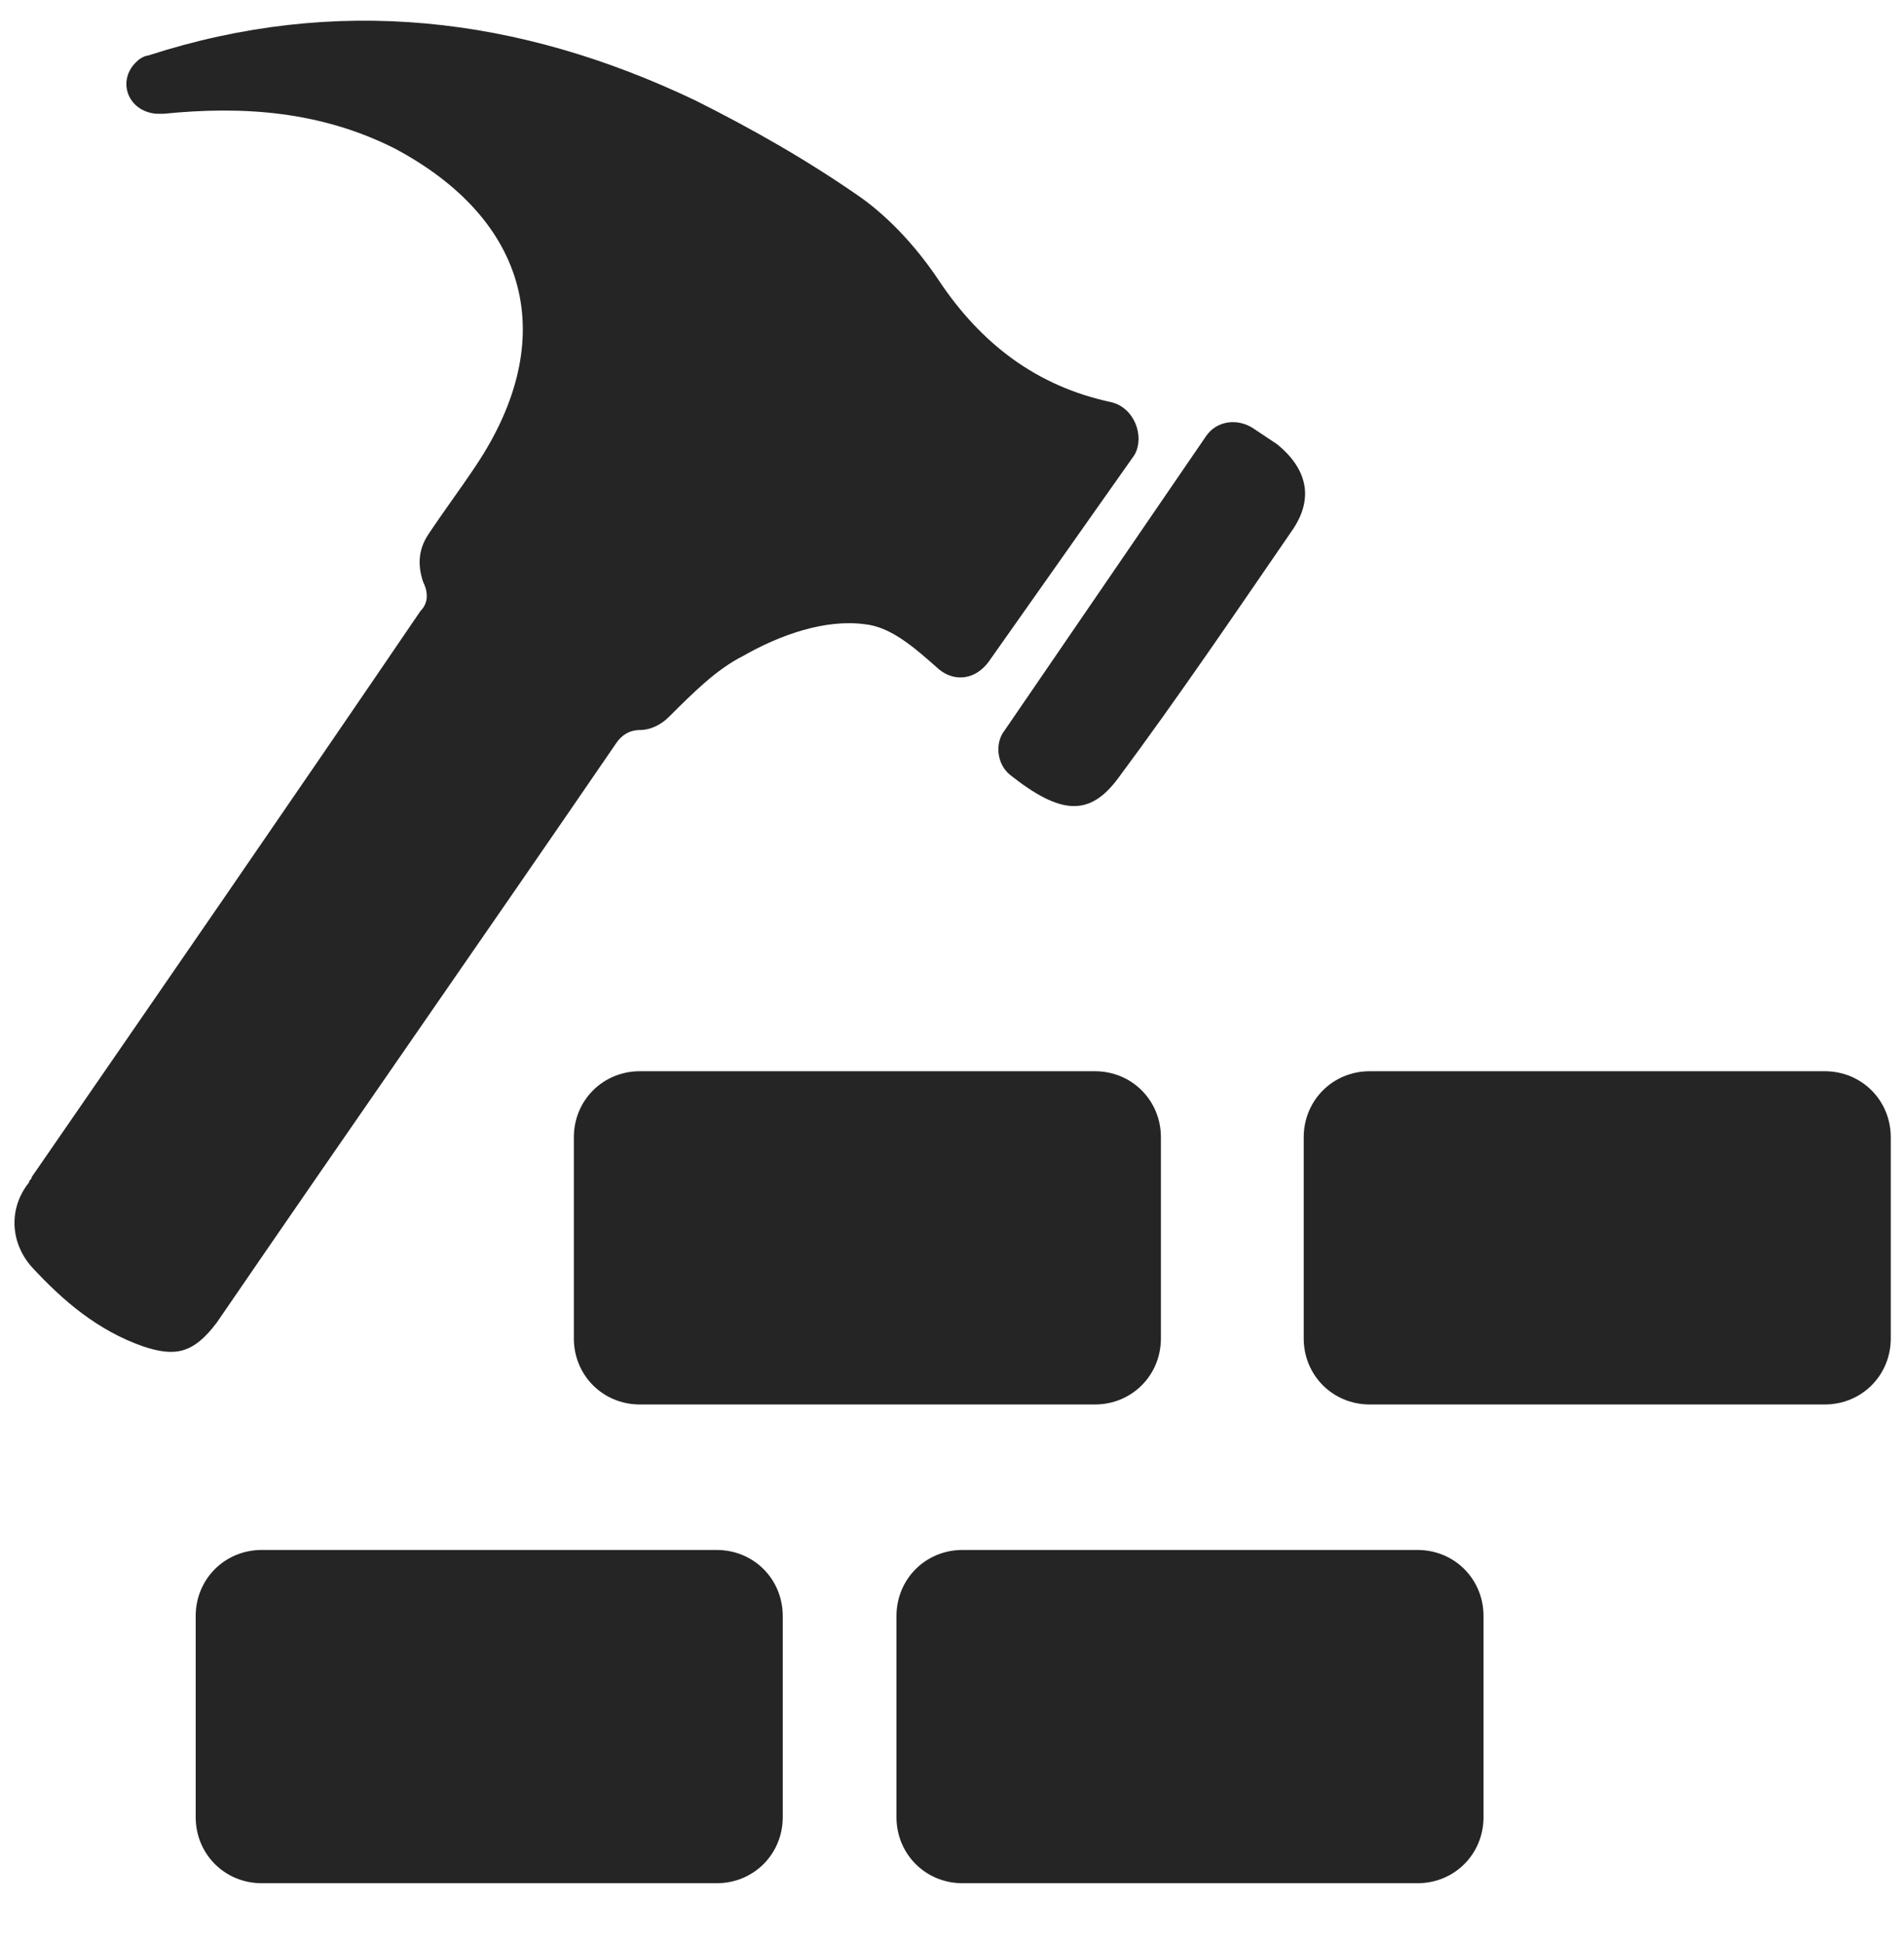
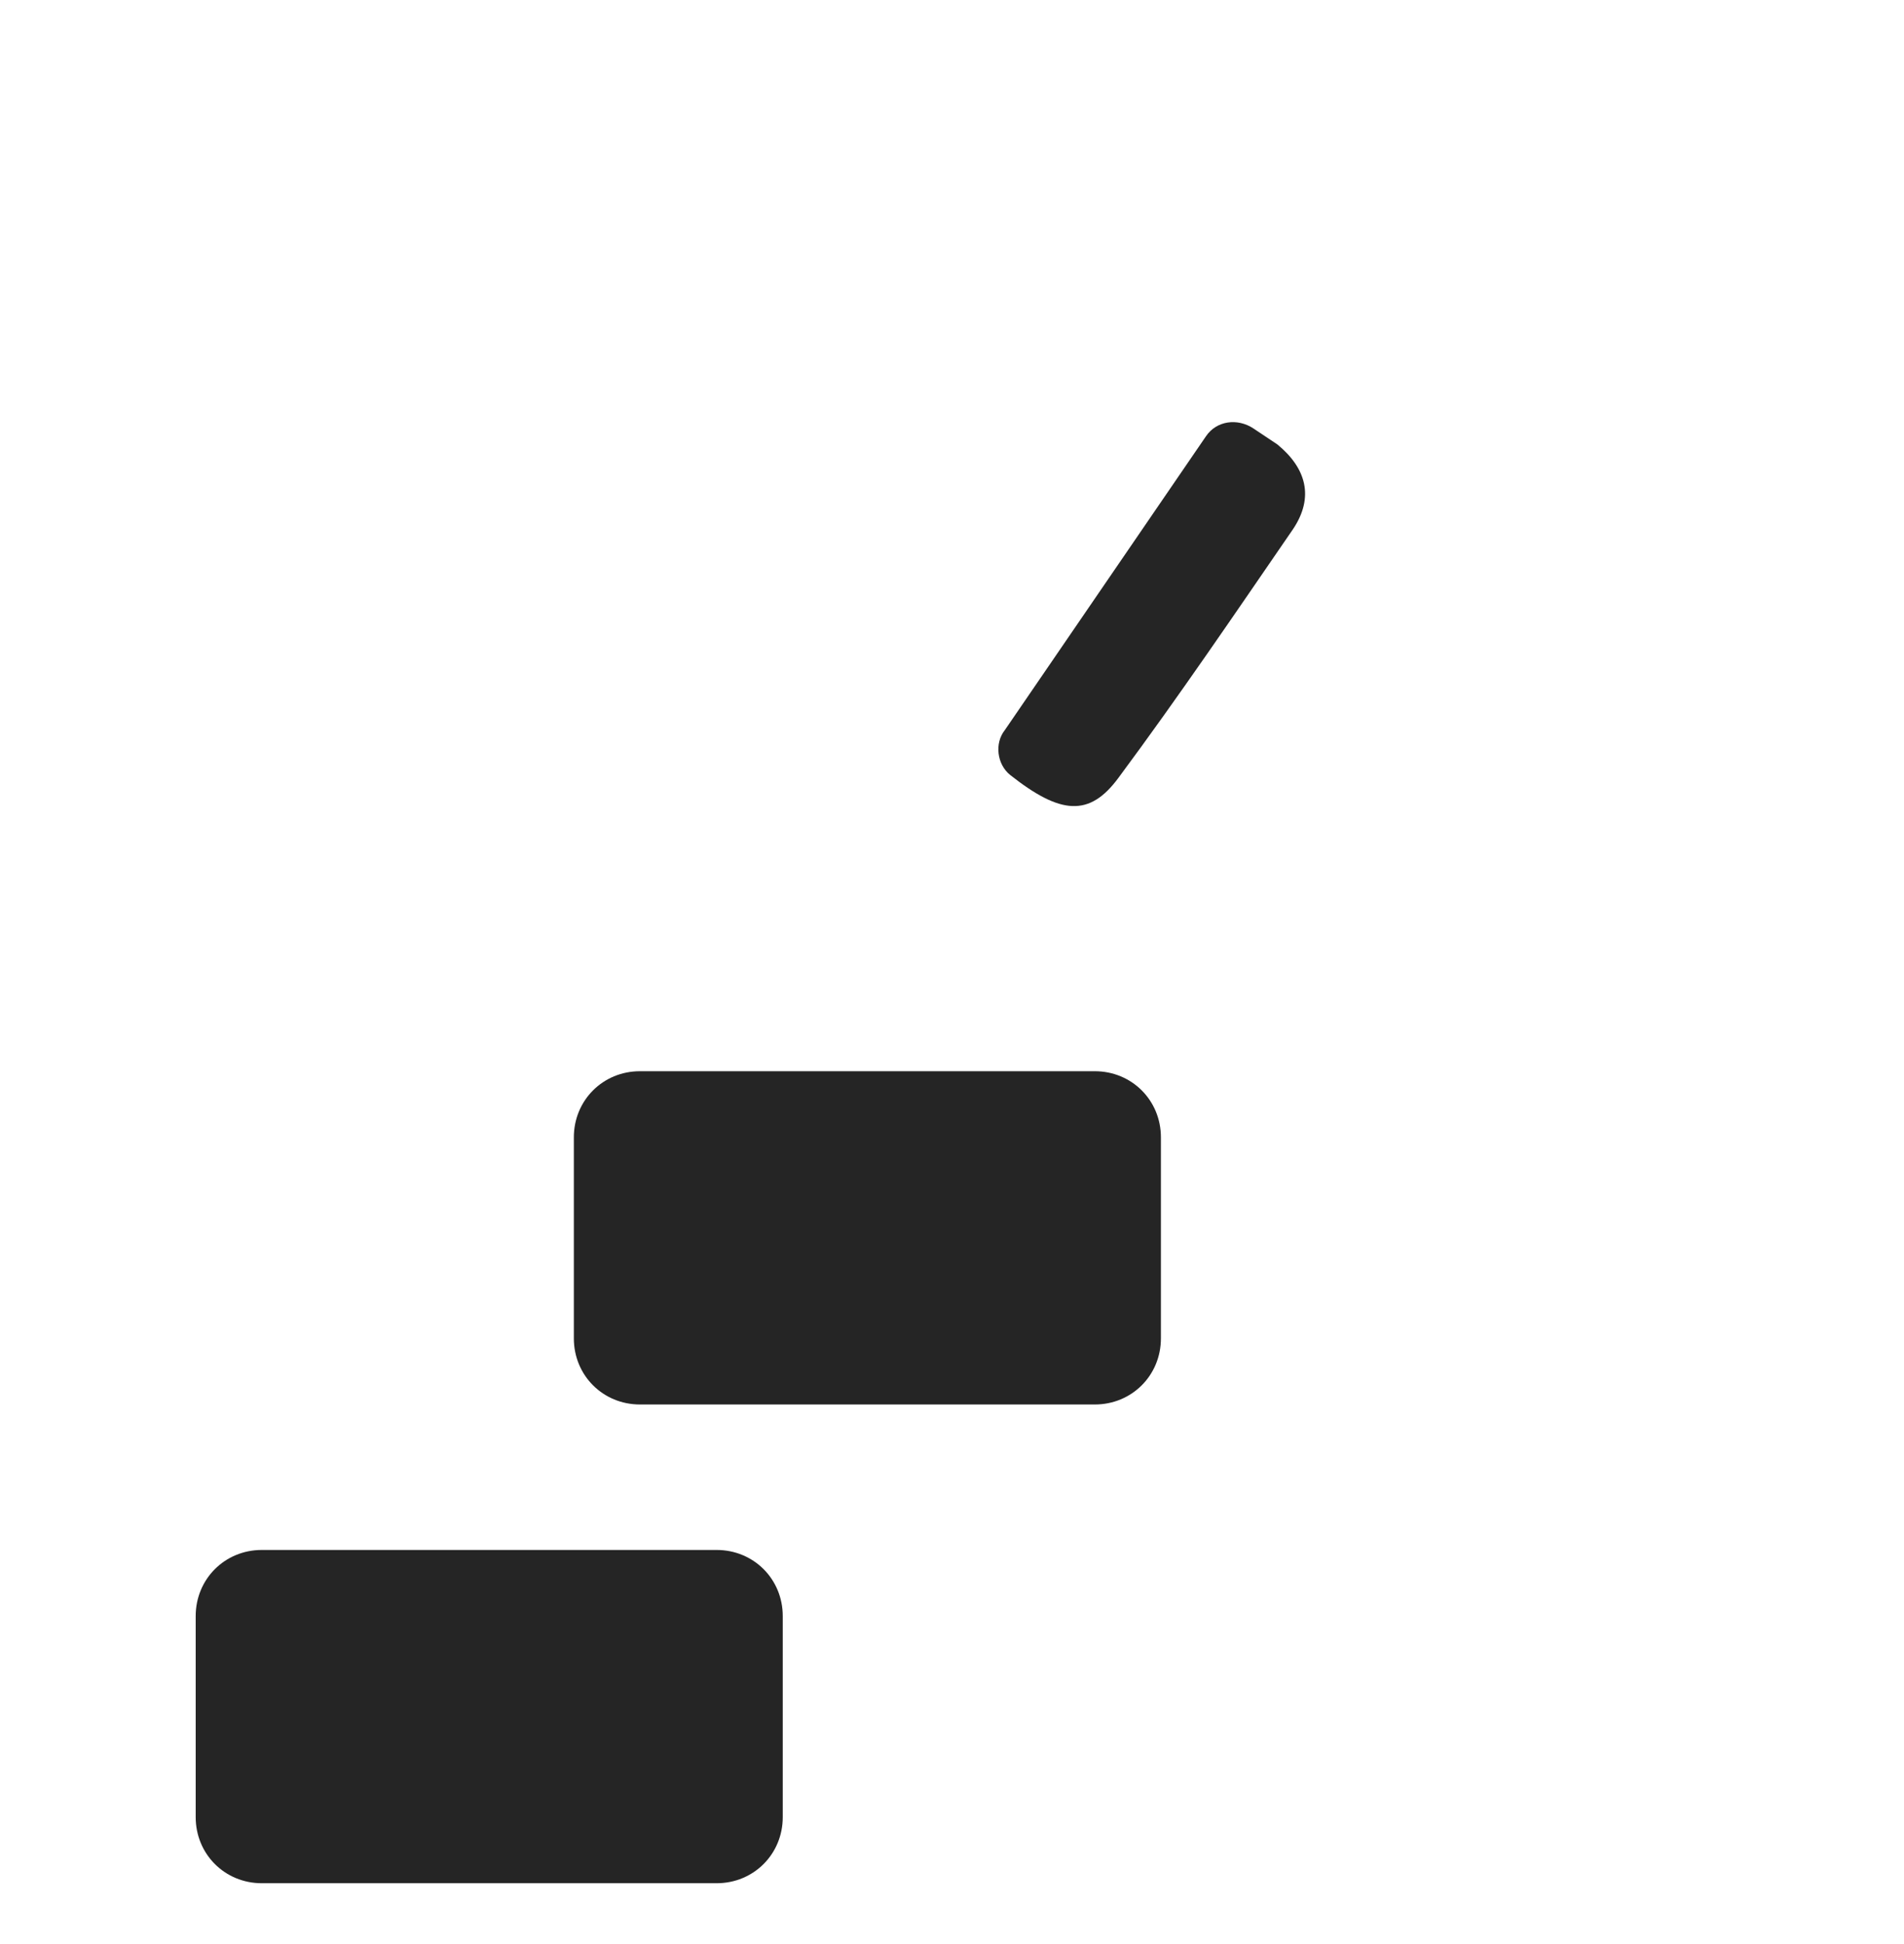
<svg xmlns="http://www.w3.org/2000/svg" version="1.1" id="Layer_1" x="0px" y="0px" viewBox="0 0 72 73.5" style="enable-background:new 0 0 72 73.5;" xml:space="preserve">
  <style type="text/css">
	.st0{fill:#252525;}
</style>
  <g>
    <g>
-       <path class="st0" d="M42,15.2c-2.8-0.6-4.9-2.2-6.5-4.6c-0.8-1.2-1.8-2.3-2.9-3.1c-2-1.4-4.1-2.6-6.3-3.7    c-6.7-3.2-13.6-4-20.7-1.7c-0.1,0-0.3,0.1-0.4,0.2C4.4,3,4.8,4.2,5.9,4.3c0.1,0,0.2,0,0.3,0c3-0.3,5.9-0.1,8.7,1.3    c5.1,2.7,6.3,7.2,3.1,12c-0.6,0.9-1.2,1.7-1.8,2.6c-0.4,0.6-0.4,1.2-0.2,1.8c0.2,0.4,0.2,0.8-0.1,1.1C11,30.3,6.1,37.4,1.2,44.5    c0,0.1-0.1,0.1-0.1,0.2c-0.8,1-0.7,2.3,0.1,3.2c1.2,1.3,2.5,2.4,4.2,3c1.2,0.4,1.9,0.3,2.8-0.9c5-7.3,10.1-14.6,15.1-21.9    c0.2-0.3,0.5-0.5,0.9-0.5s0.8-0.2,1.1-0.5c0.9-0.9,1.8-1.8,2.8-2.3c1.4-0.8,3.1-1.4,4.6-1.2c1,0.1,1.9,0.9,2.8,1.7    c0.6,0.5,1.4,0.4,1.9-0.3l5.5-7.8C43.3,16.5,42.9,15.4,42,15.2z" />
      <path class="st0" d="M45.6,16.5c0.4-0.6,1.2-0.7,1.8-0.3c0.3,0.2,0.6,0.4,0.9,0.6c1.1,0.9,1.4,2,0.6,3.2c-2.2,3.2-4.3,6.3-6.6,9.4    c-1.1,1.5-2.2,1.4-4.1-0.1c-0.5-0.4-0.6-1.2-0.2-1.7L45.6,16.5z" />
    </g>
-     <path class="st0" d="M69,53.1H51.8c-1.4,0-2.5-1.1-2.5-2.5V43c0-1.4,1.1-2.5,2.5-2.5H69c1.4,0,2.5,1.1,2.5,2.5v7.6   C71.5,52,70.4,53.1,69,53.1z" />
    <path class="st0" d="M41.4,53.1H24.2c-1.4,0-2.5-1.1-2.5-2.5V43c0-1.4,1.1-2.5,2.5-2.5h17.2c1.4,0,2.5,1.1,2.5,2.5v7.6   C43.9,52,42.8,53.1,41.4,53.1z" />
-     <path class="st0" d="M53.6,71.2H36.4c-1.4,0-2.5-1.1-2.5-2.5v-7.6c0-1.4,1.1-2.5,2.5-2.5h17.2c1.4,0,2.5,1.1,2.5,2.5v7.6   C56.1,70.1,55,71.2,53.6,71.2z" />
    <path class="st0" d="M27.1,71.2H9.9c-1.4,0-2.5-1.1-2.5-2.5v-7.6c0-1.4,1.1-2.5,2.5-2.5h17.2c1.4,0,2.5,1.1,2.5,2.5v7.6   C29.6,70.1,28.5,71.2,27.1,71.2z" />
  </g>
</svg>